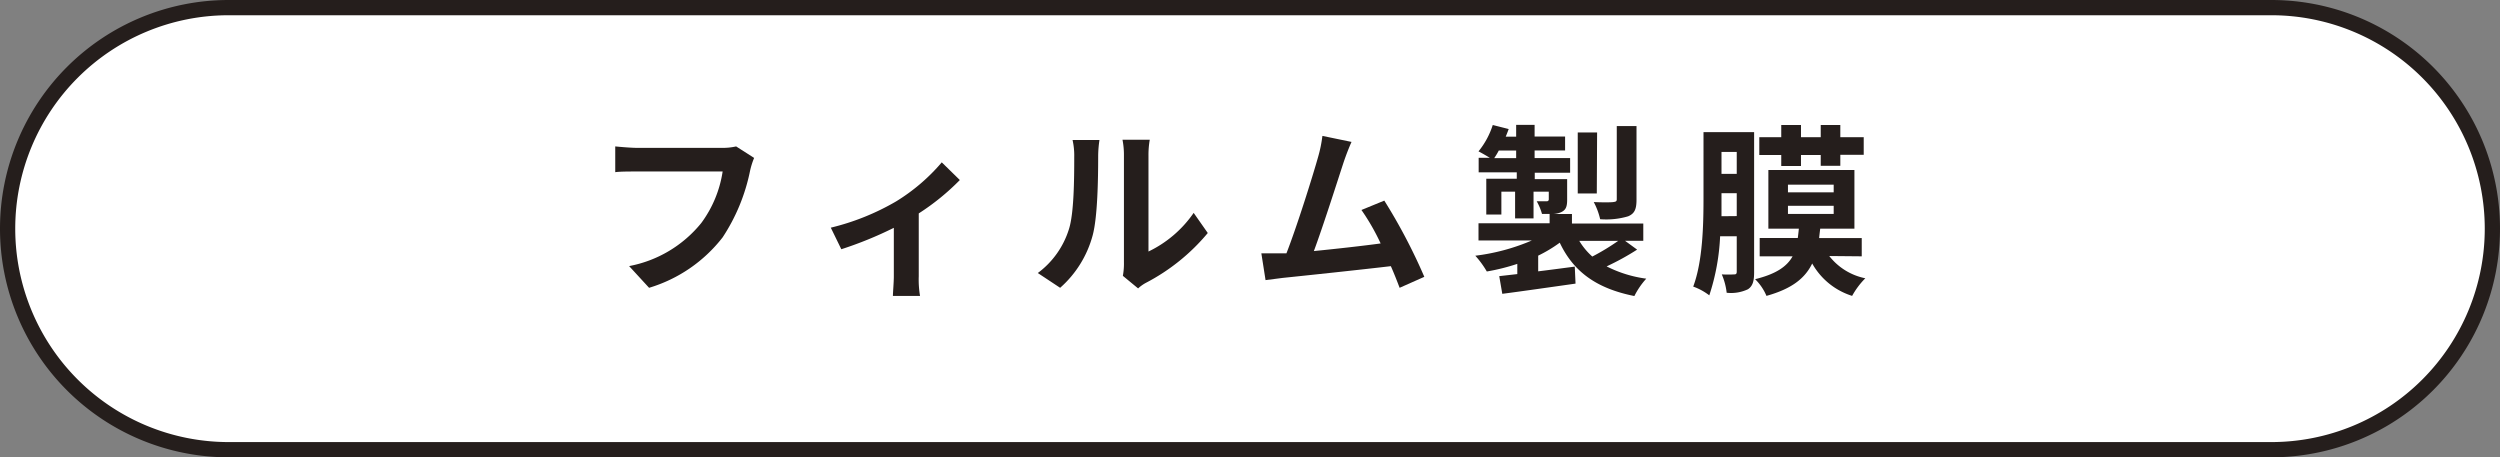
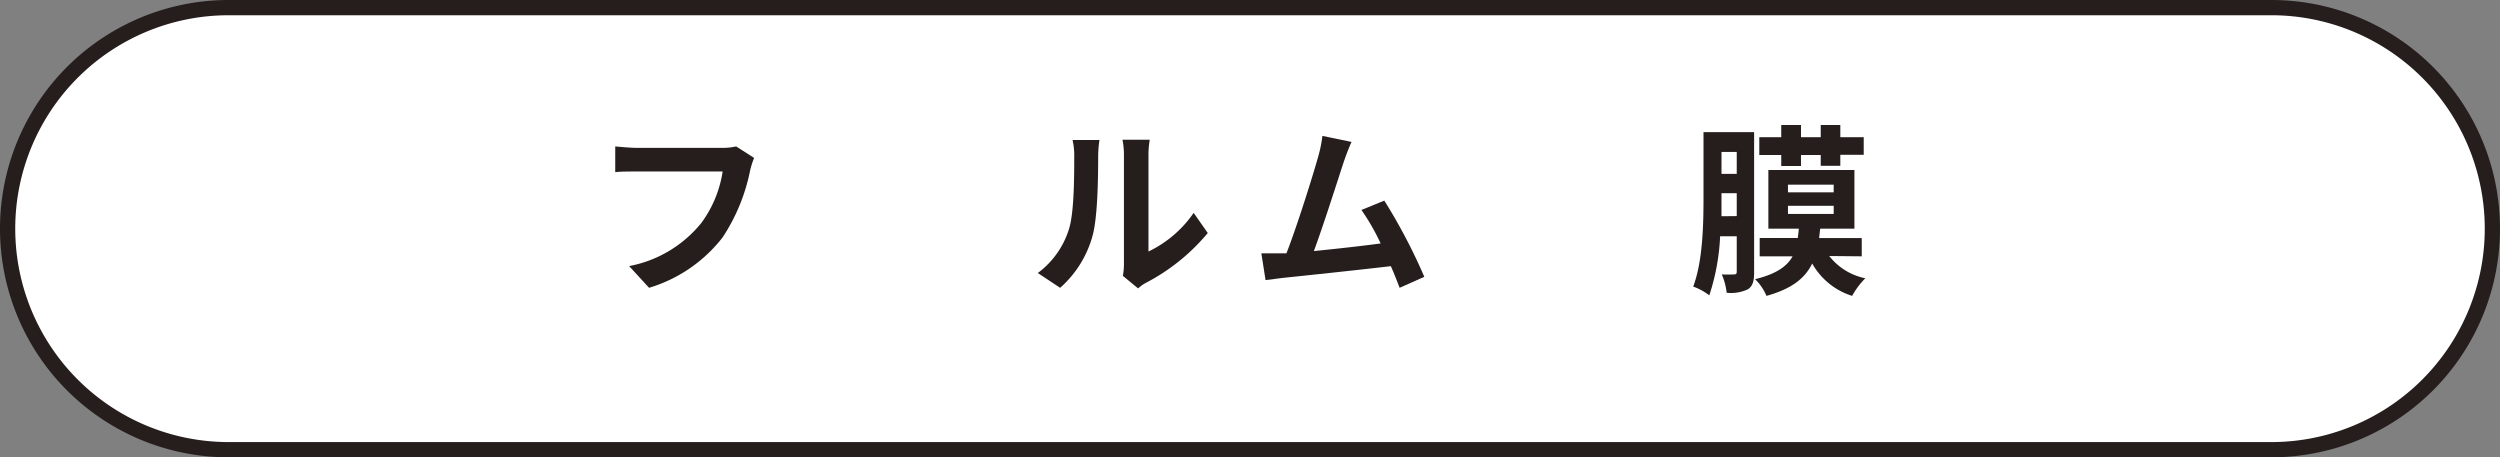
<svg xmlns="http://www.w3.org/2000/svg" viewBox="0 0 328 60">
  <rect x="0" y="0" width="328" height="60" fill="#808080" stroke="none" />
  <defs>
    <style>.cls-1{fill:#fff;}.cls-2{fill:#251e1c;}</style>
  </defs>
  <title>Asset 7</title>
  <g id="Layer_2" data-name="Layer 2">
    <g id="レイヤー_1" data-name="レイヤー 1">
      <path class="cls-1" d="M30,59A29,29,0,0,1,30,1H298a29,29,0,0,1,0,58Z" />
      <path class="cls-2" d="M298,2a28,28,0,0,1,0,56H30A28,28,0,0,1,30,2H298m0-2H30A30,30,0,0,0,0,30H0A30,30,0,0,0,30,60H298a30,30,0,0,0,30-30h0A30,30,0,0,0,298,0Z" />
    </g>
    <g id="レイヤー_2" data-name="レイヤー 2">
      <path class="cls-2" d="M98.41,22.4a24.74,24.74,0,0,1-3.6,8.74,19.2,19.2,0,0,1-9.65,6.62l-2.62-2.85A16,16,0,0,0,92,29.27a15.15,15.15,0,0,0,2.81-6.77H83.58c-1.08,0-2.24,0-2.86.09V19.21c.72.07,2.09.19,2.88.19H94.69a7.84,7.84,0,0,0,1.89-.19l2.36,1.51A10.22,10.22,0,0,0,98.41,22.4Z" />
-       <path class="cls-2" d="M117.56,26.43a25,25,0,0,0,6-5.13l2.37,2.32A30.93,30.93,0,0,1,120.54,28v8.24a12.86,12.86,0,0,0,.17,2.59h-3.56c0-.48.12-1.75.12-2.59V29.89a49.66,49.66,0,0,1-6.89,2.81L109,29.87A31.72,31.72,0,0,0,117.56,26.43Z" />
      <path class="cls-2" d="M140.24,30.08c.67-2.06.7-6.6.7-9.5a9.3,9.3,0,0,0-.22-2.21h3.53a14.62,14.62,0,0,0-.17,2.18c0,2.83-.07,7.9-.72,10.32a14,14,0,0,1-4.27,6.89l-2.93-1.94A11.34,11.34,0,0,0,140.24,30.08Zm7.22,4.32v-14a10.38,10.38,0,0,0-.19-2.07h3.58a11.56,11.56,0,0,0-.17,2.09V33a15.18,15.18,0,0,0,5.93-5.07l1.85,2.64a26.42,26.42,0,0,1-8.14,6.55,5,5,0,0,0-1,.72l-2-1.65A8.9,8.9,0,0,0,147.46,34.4Z" />
      <path class="cls-2" d="M176.29,21.27c-.77,2.35-2.71,8.45-3.91,11.67,2.92-.29,6.33-.67,8.76-1a28.75,28.75,0,0,0-2.52-4.39l3-1.23a73.59,73.59,0,0,1,5.25,10l-3.24,1.44c-.31-.82-.69-1.8-1.15-2.84-3.89.46-11.16,1.23-14.18,1.54l-2.26.29-.55-3.51c.81,0,1.85,0,2.64,0l.65,0c1.39-3.56,3.45-10.13,4.15-12.63a17.35,17.35,0,0,0,.57-2.78l3.82.79C177,19.33,176.65,20.22,176.29,21.27Z" />
-       <path class="cls-2" d="M214.79,32.75a33.73,33.73,0,0,1-4,2.2,16.07,16.07,0,0,0,5.2,1.61,10.13,10.13,0,0,0-1.56,2.28c-5-1-8-3.21-9.79-7a18.13,18.13,0,0,1-2.83,1.7V35.6c1.56-.19,3.19-.41,4.8-.62l.1,2.23c-3.39.48-7,1-9.61,1.34l-.4-2.32,2.37-.27V34.62a27.34,27.34,0,0,1-4,1,12.28,12.28,0,0,0-1.51-2.07,27.15,27.15,0,0,0,7.42-2h-7V29.29h9.33V28.07h-1a7.25,7.25,0,0,0-.69-1.66c.55,0,1.13,0,1.29,0s.29-.07.29-.26v-1h-2v3.5h-2.42v-3.5h-1.8v3H195v-4.7h4v-.84H194V20.7h1.46c-.48-.29-1.1-.65-1.48-.84a10.58,10.58,0,0,0,1.87-3.46l2.09.53c-.12.33-.24.65-.39,1h1.37V16.38h2.42v1.53h4v1.83h-4v1H206v1.92h-4.64v.84h4.25v2.71c0,.91-.17,1.34-.79,1.63a2.94,2.94,0,0,1-1.13.24h2.55v1.25h9.36v2.26h-2.4Zm-15.87-12v-1h-2.28a9.17,9.17,0,0,1-.6,1Zm10.58,4.63H207v-8h2.54Zm-2.3,6.22a8.85,8.85,0,0,0,1.71,2.06,29.79,29.79,0,0,0,3.4-2.06Zm7.51-5.4c0,1.22-.24,1.82-1.1,2.18a10.11,10.11,0,0,1-3.67.38,9,9,0,0,0-.84-2.25c1.08.05,2.23.05,2.57,0s.45-.09.45-.38V16.54h2.59Z" />
      <path class="cls-2" d="M230.14,35.72c0,1.11-.16,1.8-.81,2.23a5.2,5.2,0,0,1-2.79.46A8.59,8.59,0,0,0,225.9,36a14.56,14.56,0,0,0,1.65,0c.22,0,.31-.09.31-.36V31h-2.18a28.73,28.73,0,0,1-1.42,7.75,7.75,7.75,0,0,0-2.11-1.15c1.25-3.32,1.35-8.12,1.35-11.57V17.34h6.64Zm-2.28-7.37v-3h-2V26c0,.74,0,1.53,0,2.37Zm-2-8.42v2.88h2V19.93ZM240,33.59a8,8,0,0,0,4.73,2.92A10.26,10.26,0,0,0,243,38.82a9.14,9.14,0,0,1-5.24-4.25c-.93,1.92-2.64,3.31-6,4.25a6.66,6.66,0,0,0-1.49-2.19c2.79-.69,4.18-1.68,4.92-3h-4.32v-2.4h5c.05-.39.1-.8.14-1.23h-4V22.3H243.3V30h-4.49c-.05.43-.1.82-.14,1.23h5.59v2.4ZM233.7,20.34h-2.88V18h2.88V16.4h2.59V18h2.59V16.4h2.57V18h3.07v2.31h-3.07v1.44h-2.57V20.34h-2.59v1.44H233.7Zm.88,4.89h6v-1h-6Zm0,2.84h6V27h-6Z" />
    </g>
  </g>
</svg>